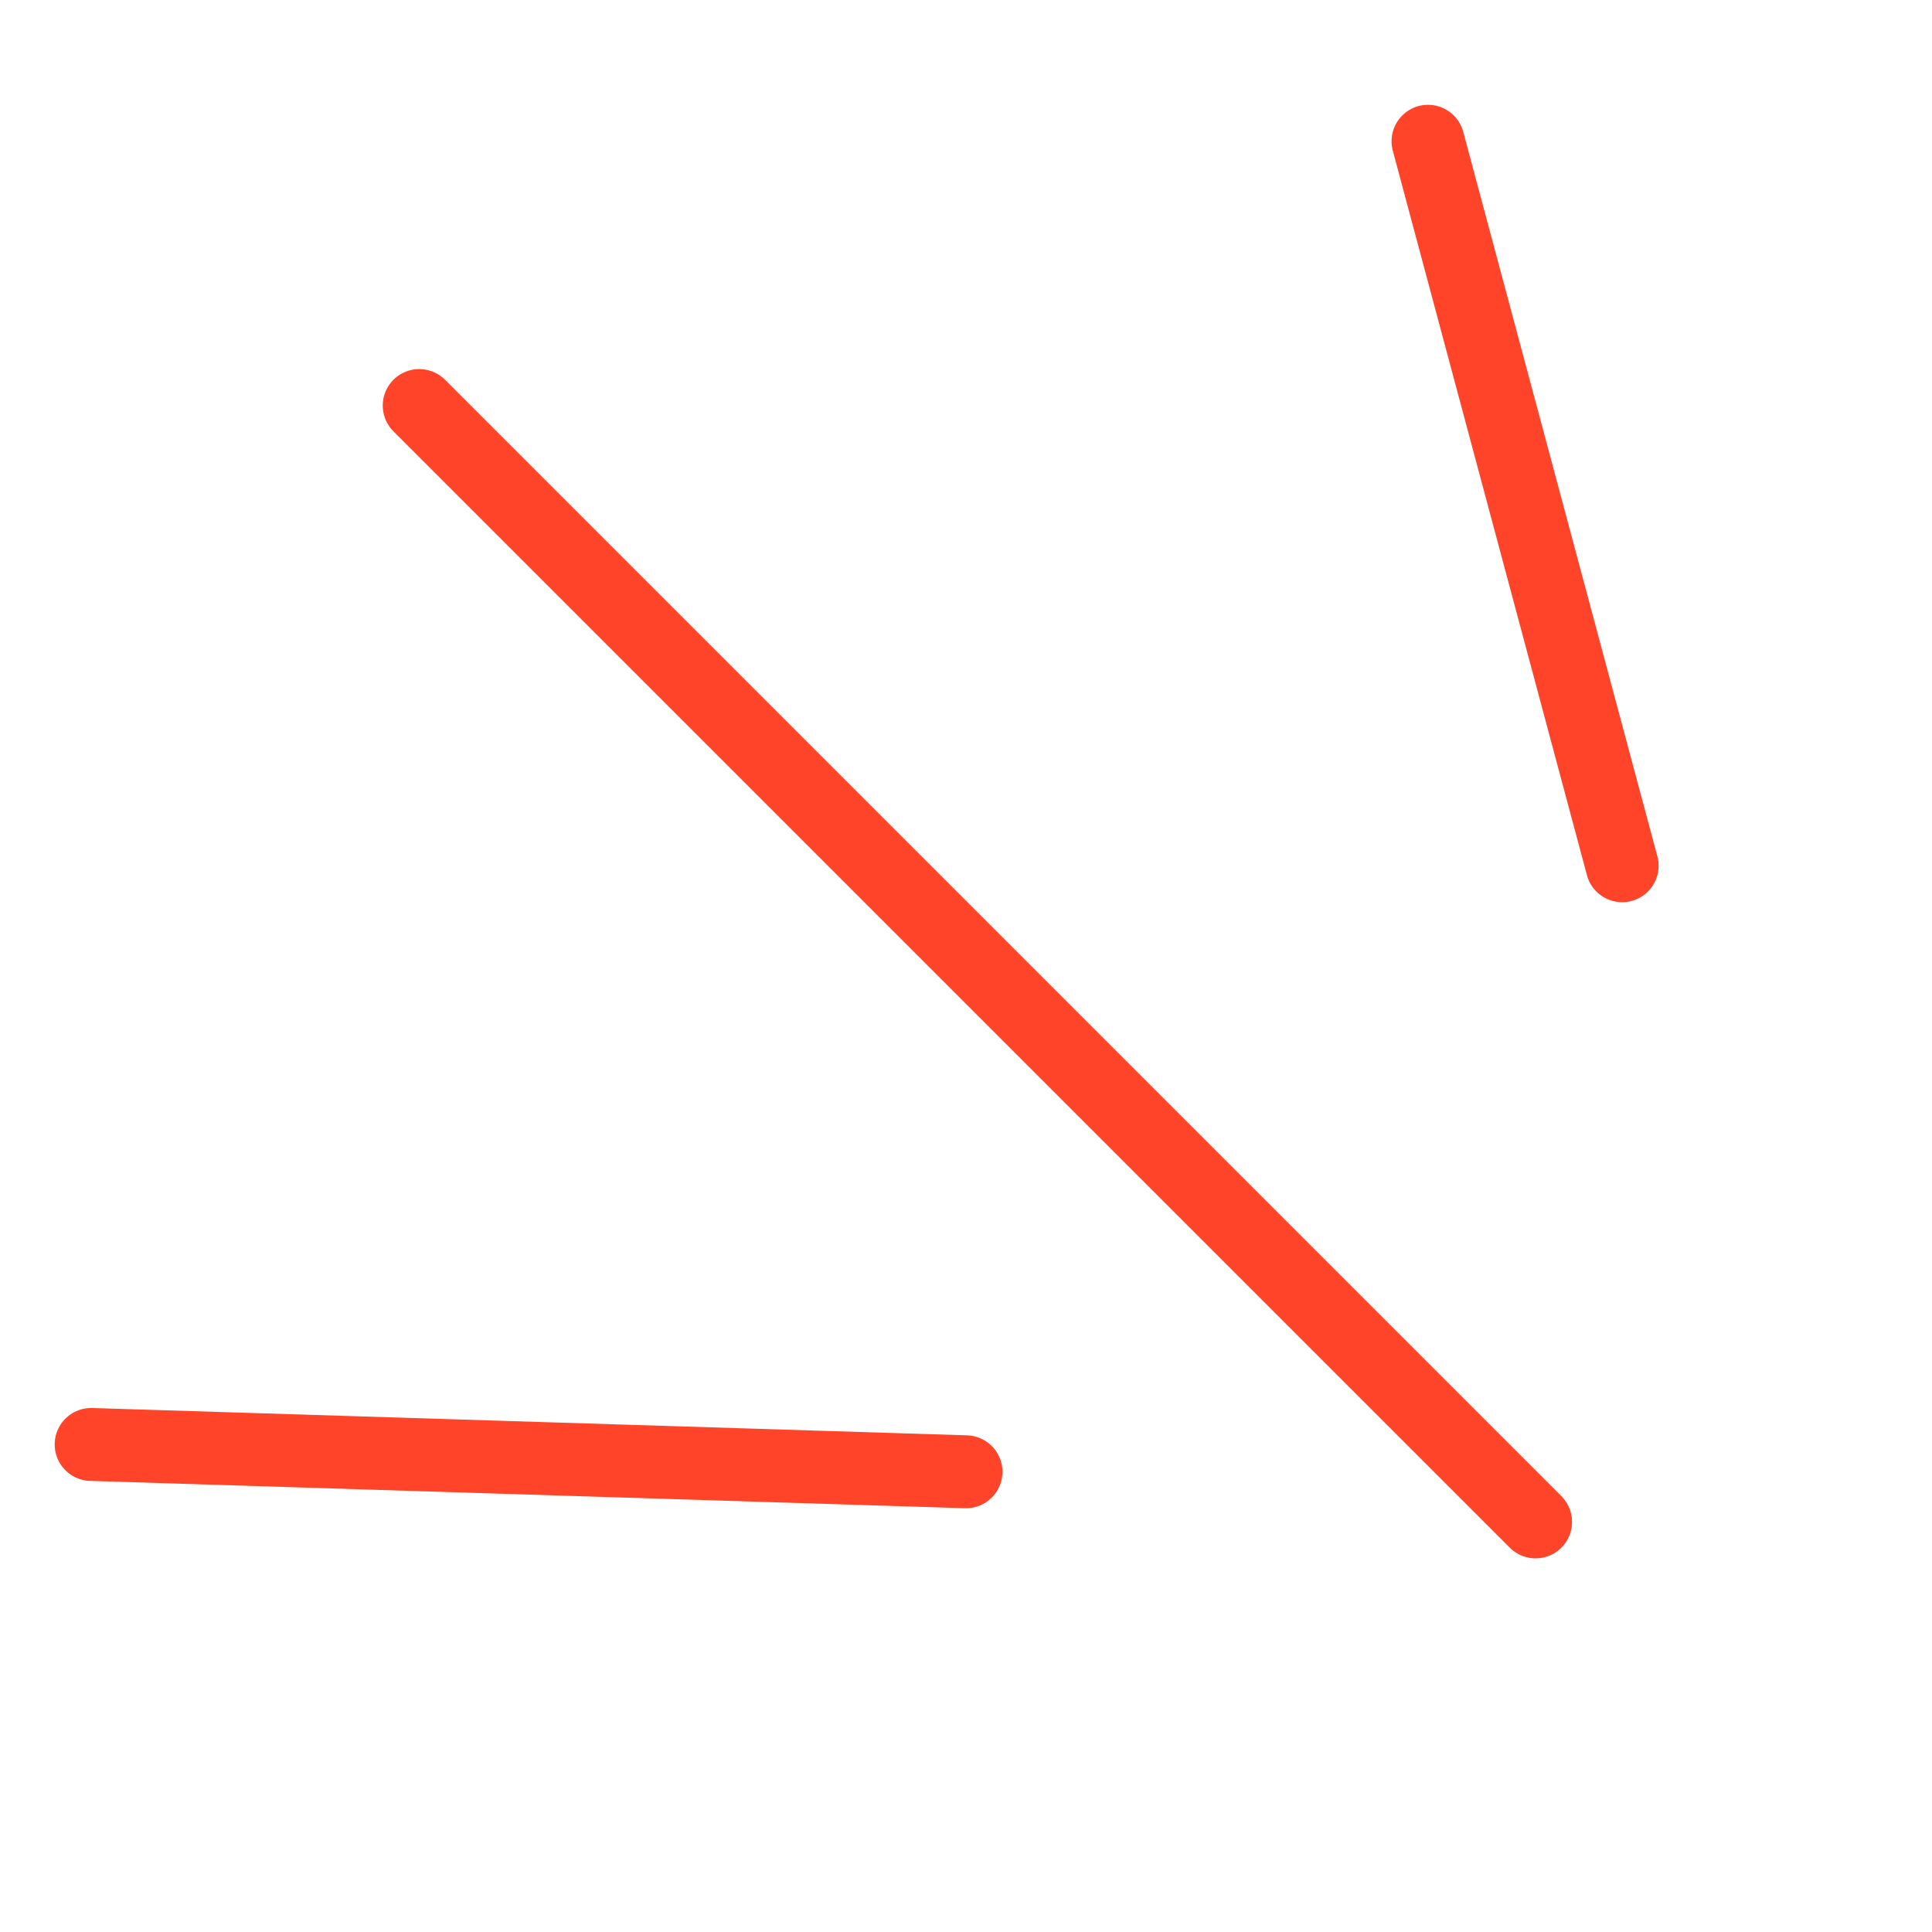
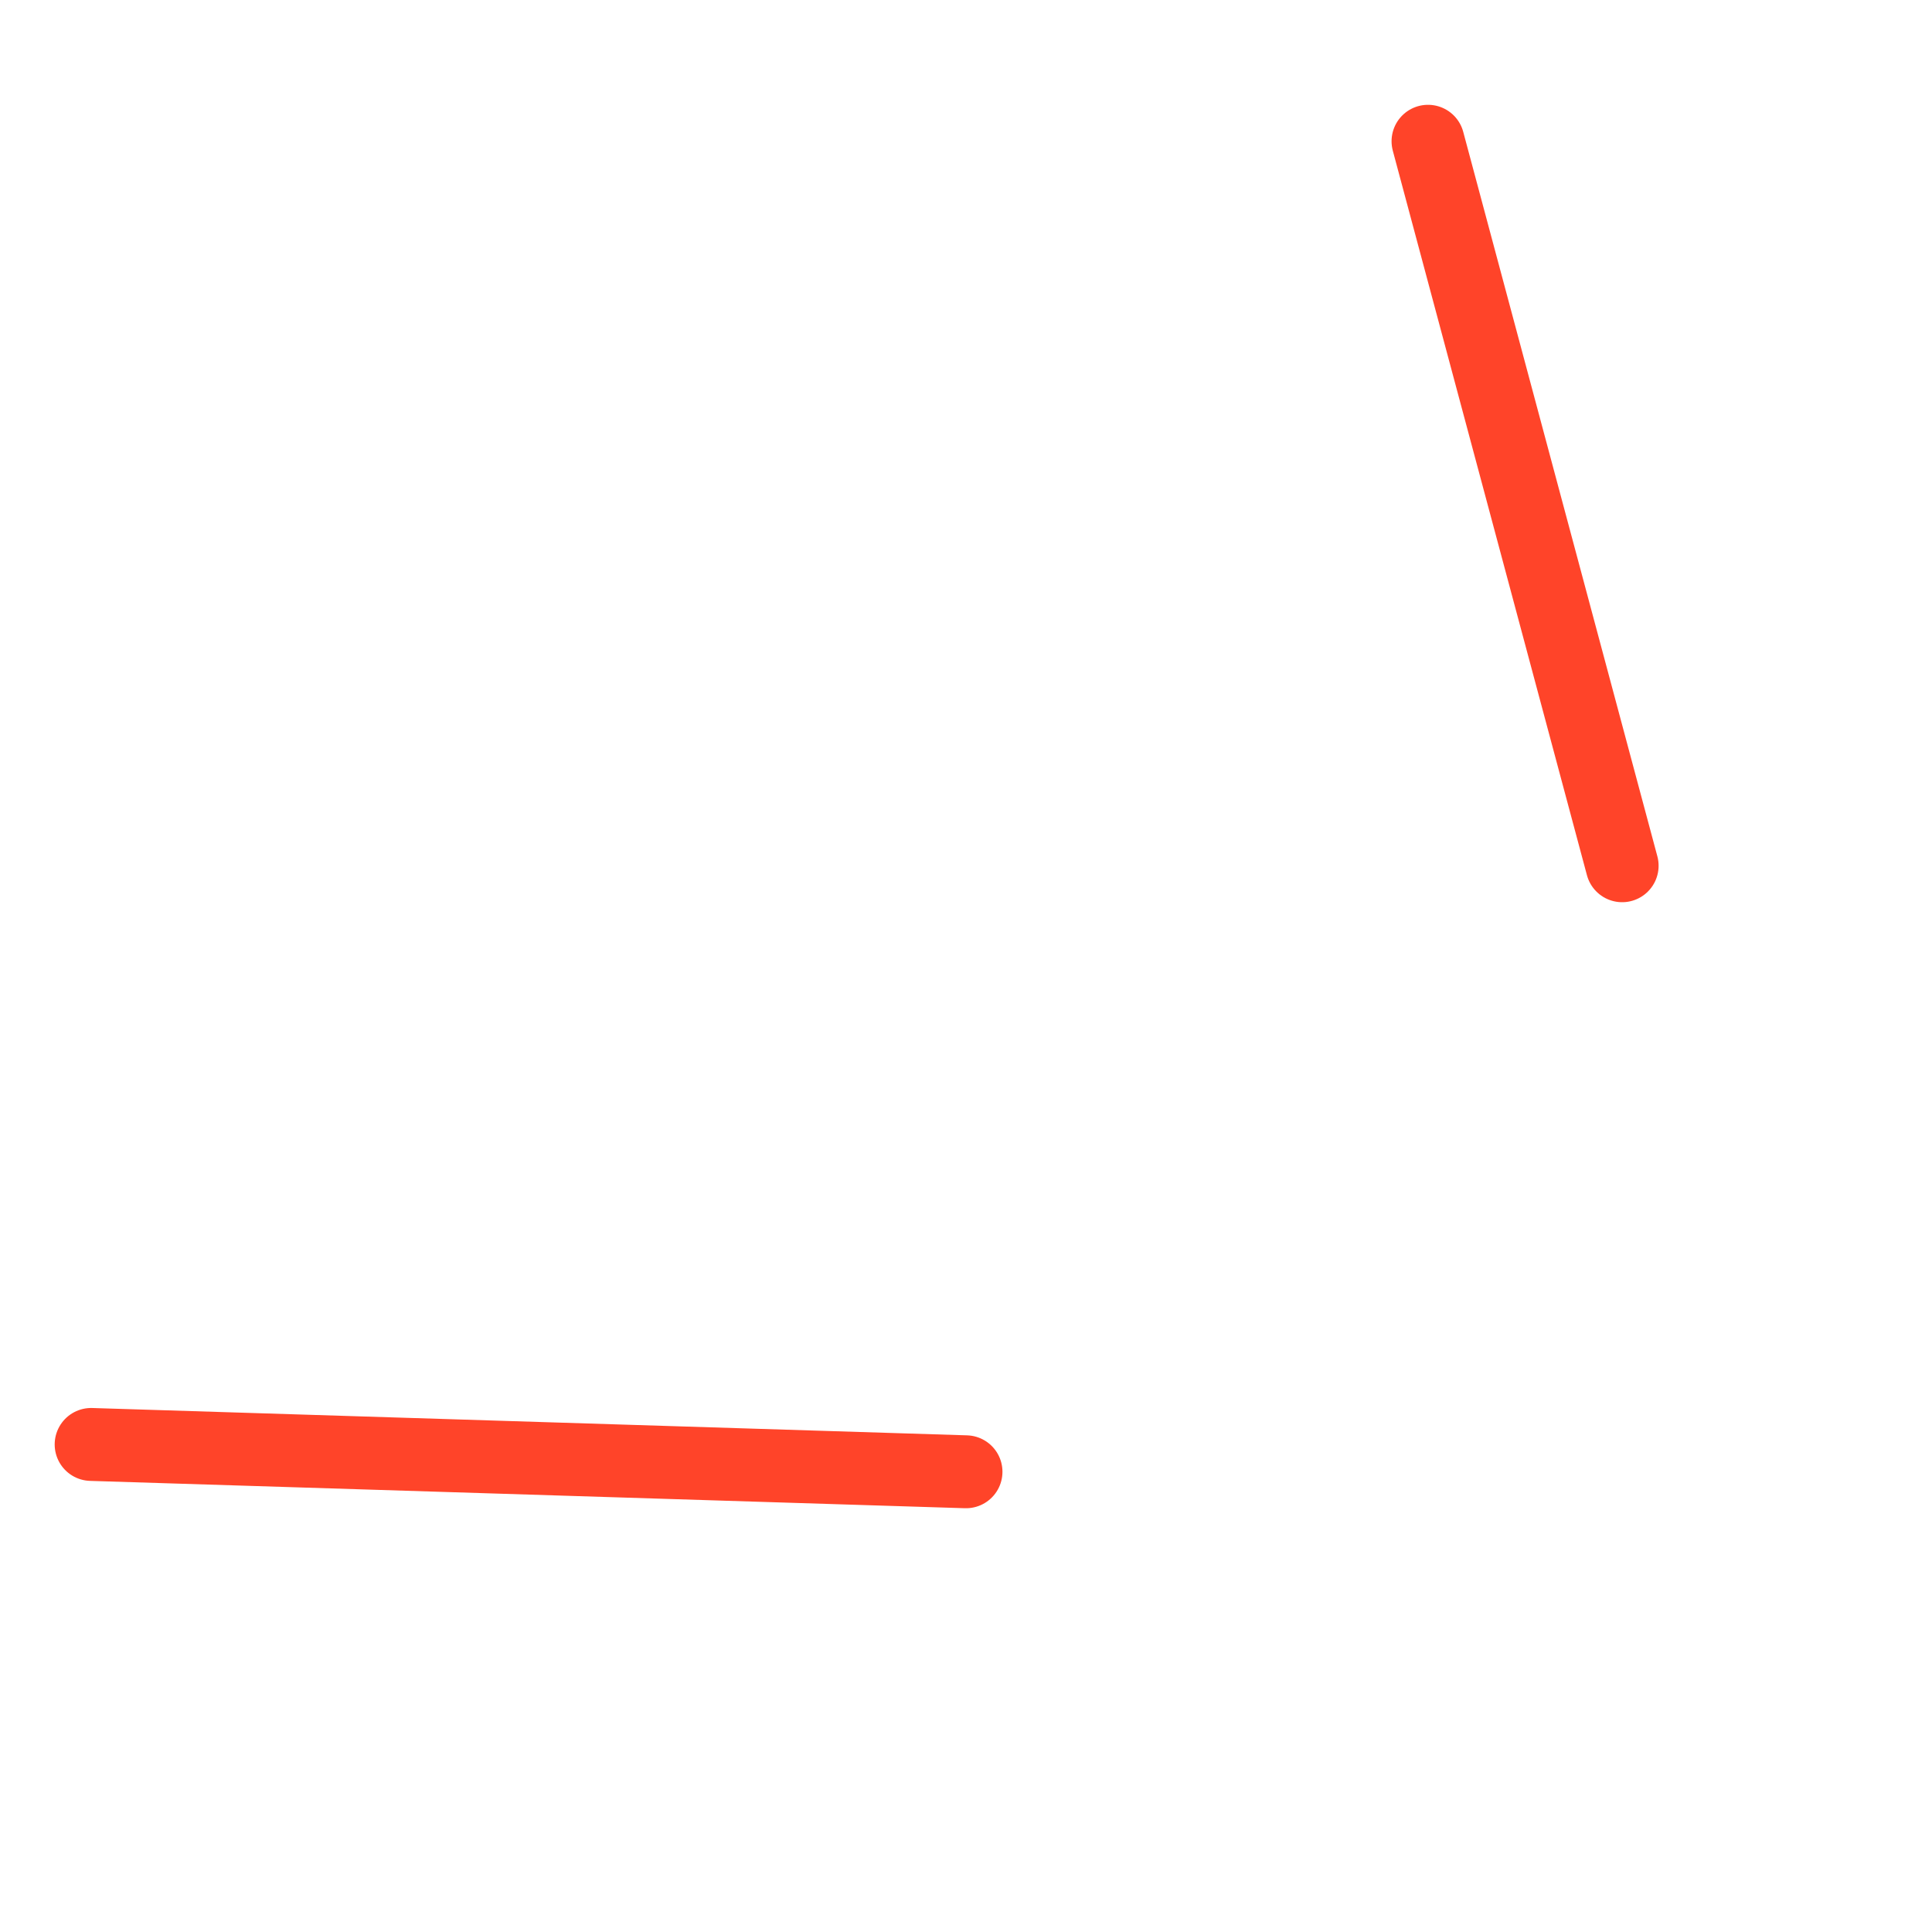
<svg xmlns="http://www.w3.org/2000/svg" width="212" height="212" viewBox="0 0 212 212" fill="none">
-   <path d="M168.5 167L46 44.5" stroke="#FF4429" stroke-width="8" stroke-linecap="round" stroke-linejoin="round" />
  <path d="M178 95L156.697 15.5" stroke="#FF4429" stroke-width="8" stroke-linecap="round" stroke-linejoin="round" />
  <path d="M106 161.5L10 158.5" stroke="#FF4429" stroke-width="8" stroke-linecap="round" stroke-linejoin="round" />
</svg>